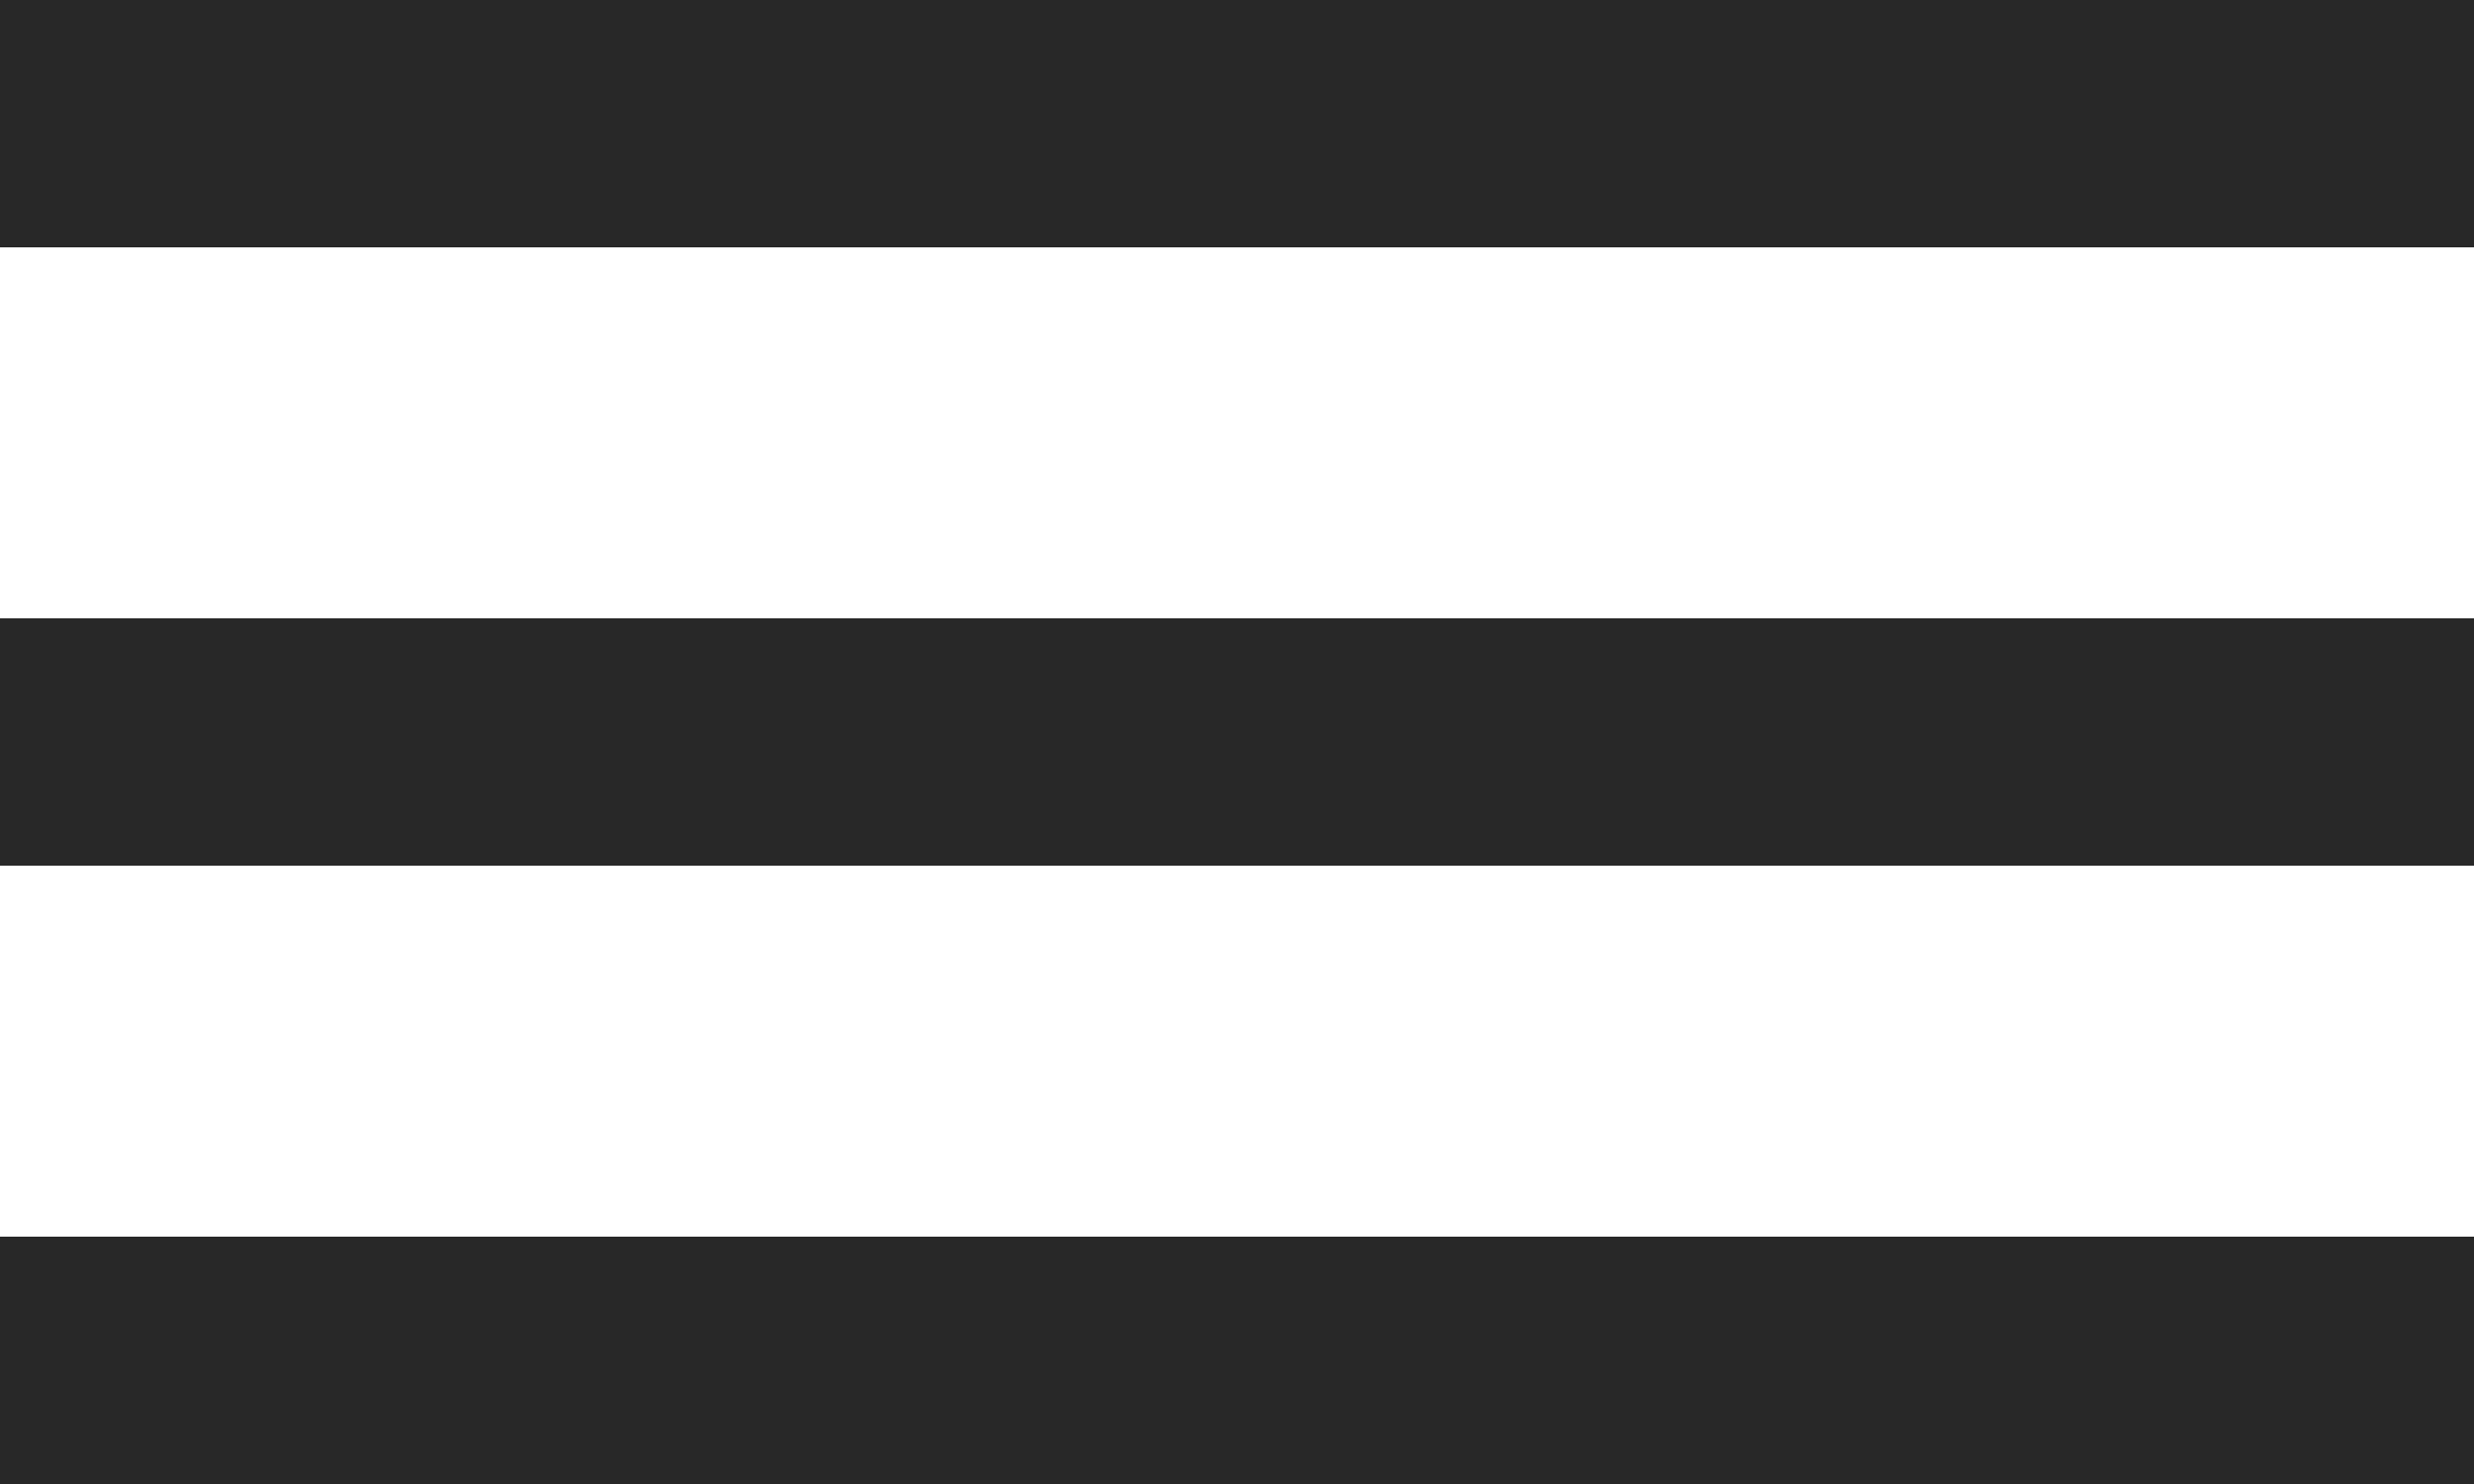
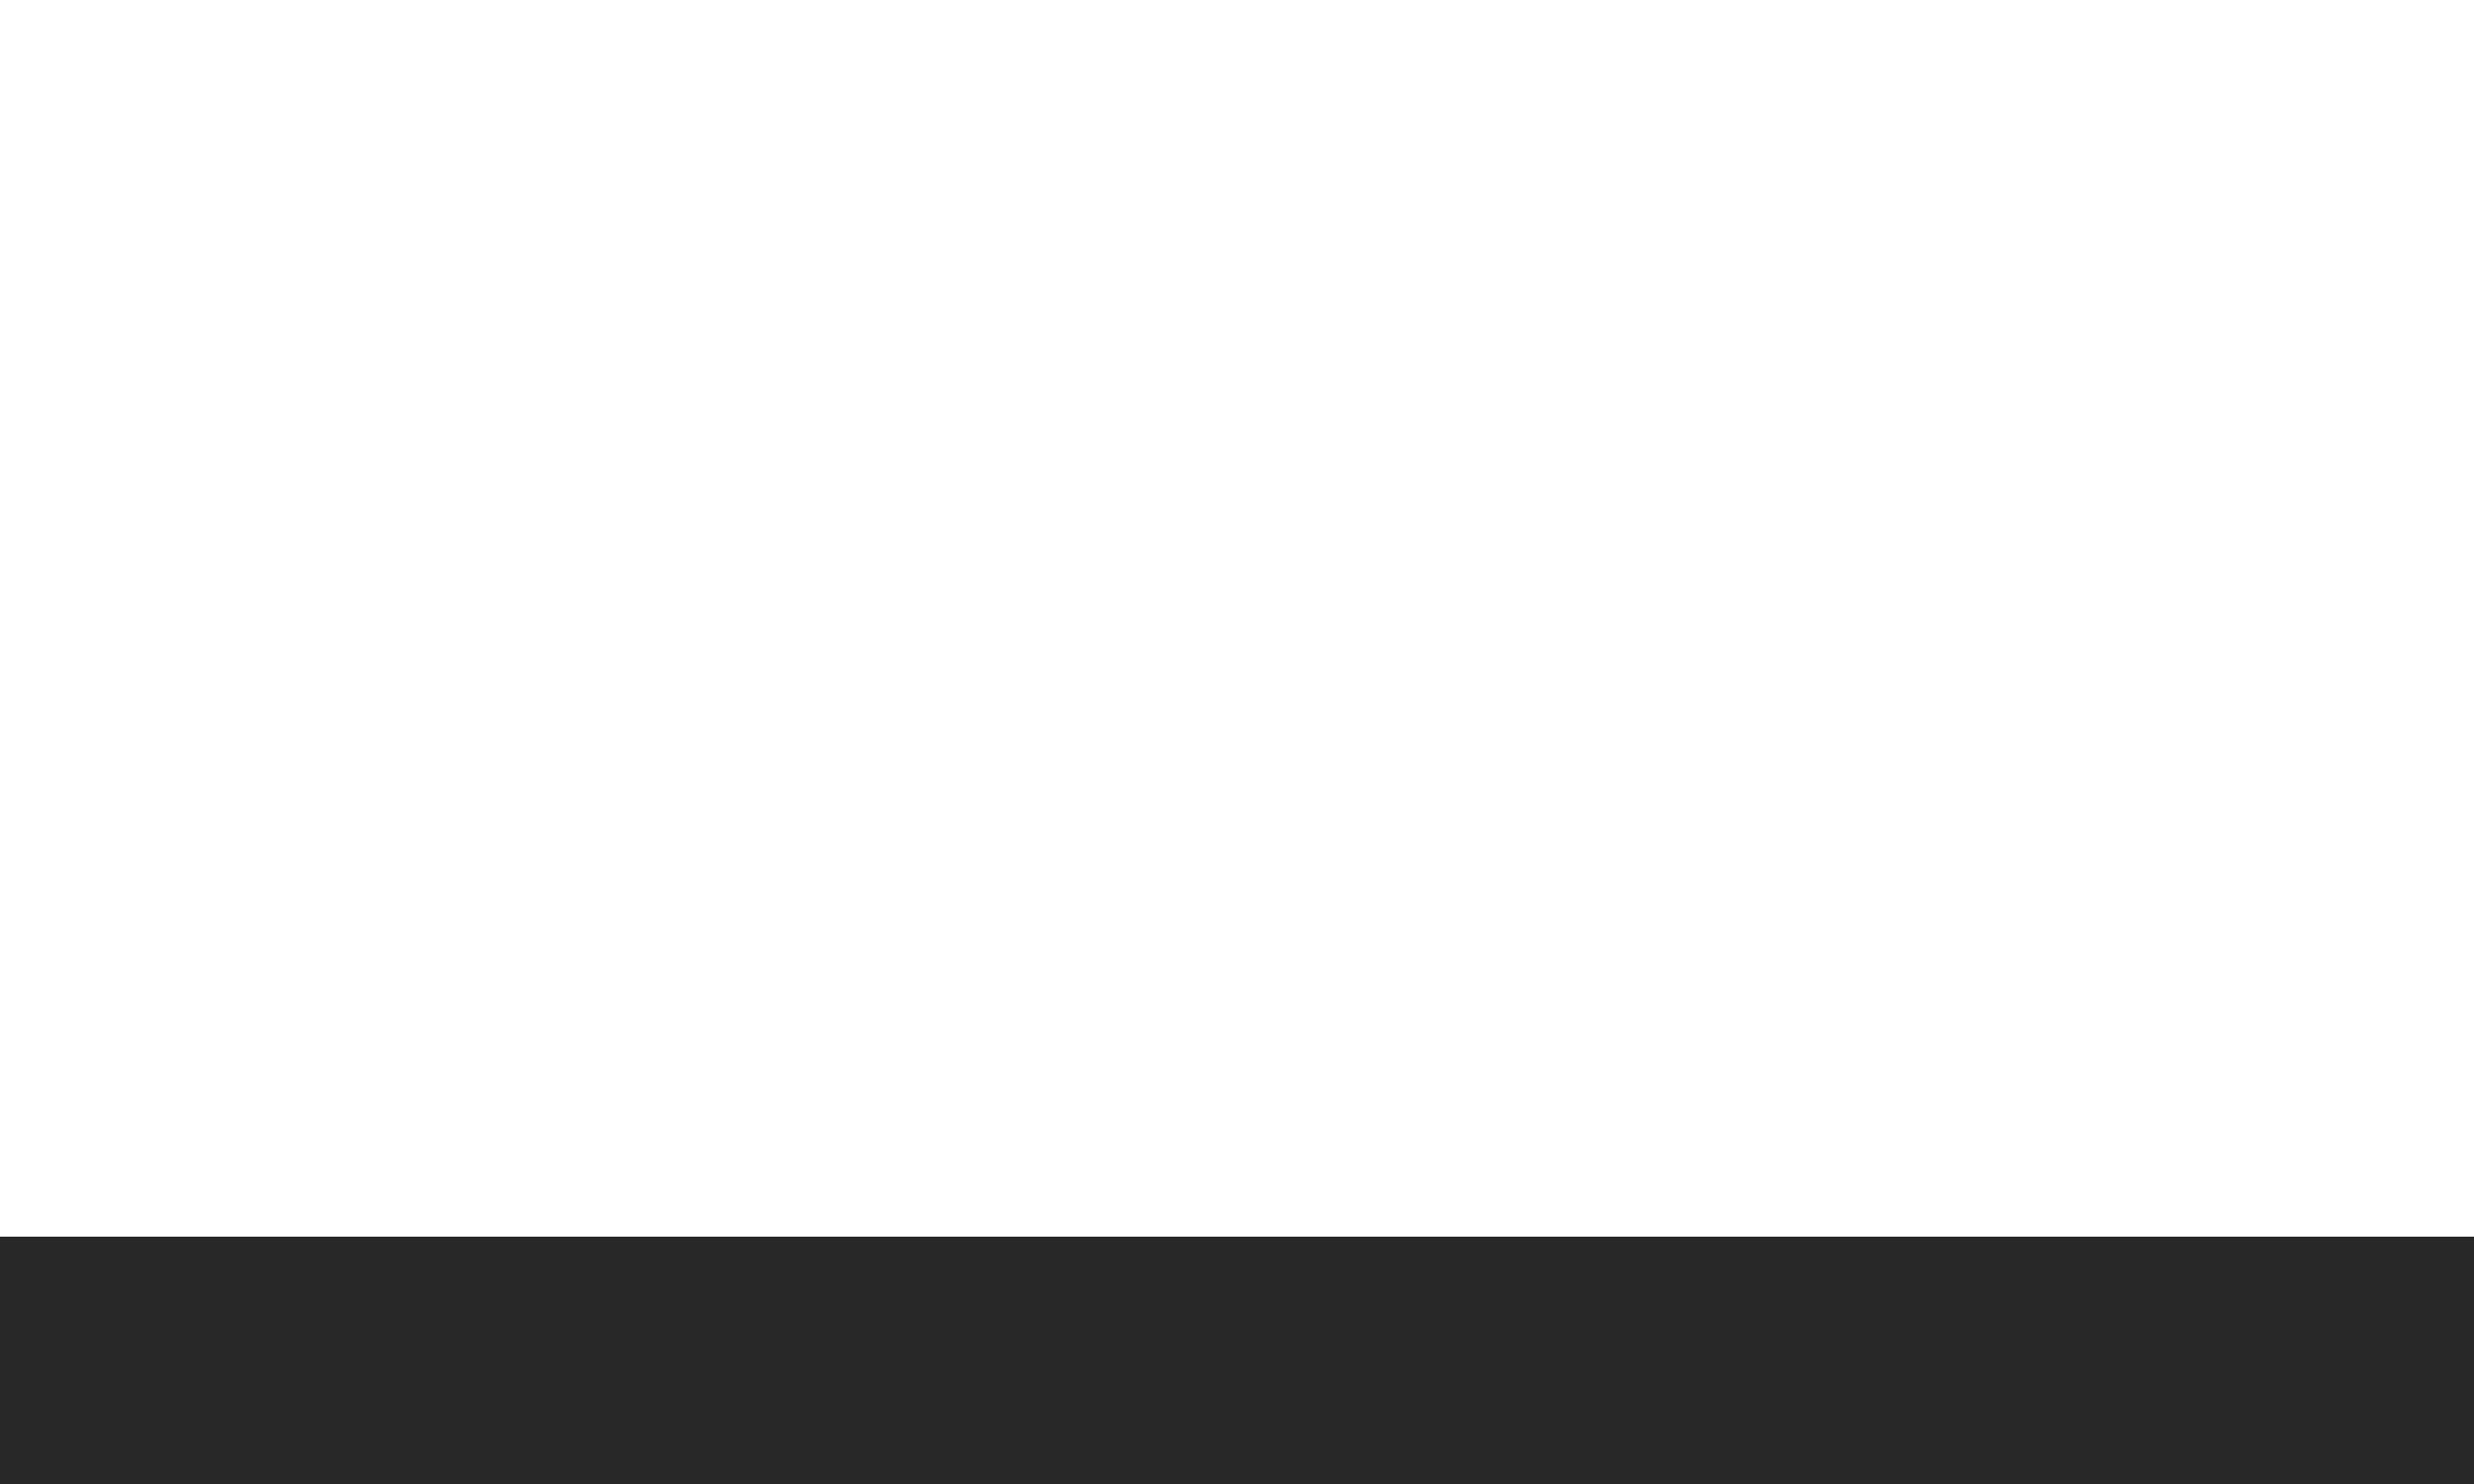
<svg xmlns="http://www.w3.org/2000/svg" width="20" height="12" viewBox="0 0 20 12" fill="none">
-   <line y1="1" x2="20" y2="1" stroke="#282828" stroke-width="2" />
-   <line y1="6" x2="20" y2="6" stroke="#282828" stroke-width="2" />
  <line y1="11" x2="20" y2="11" stroke="#282828" stroke-width="2" />
</svg>